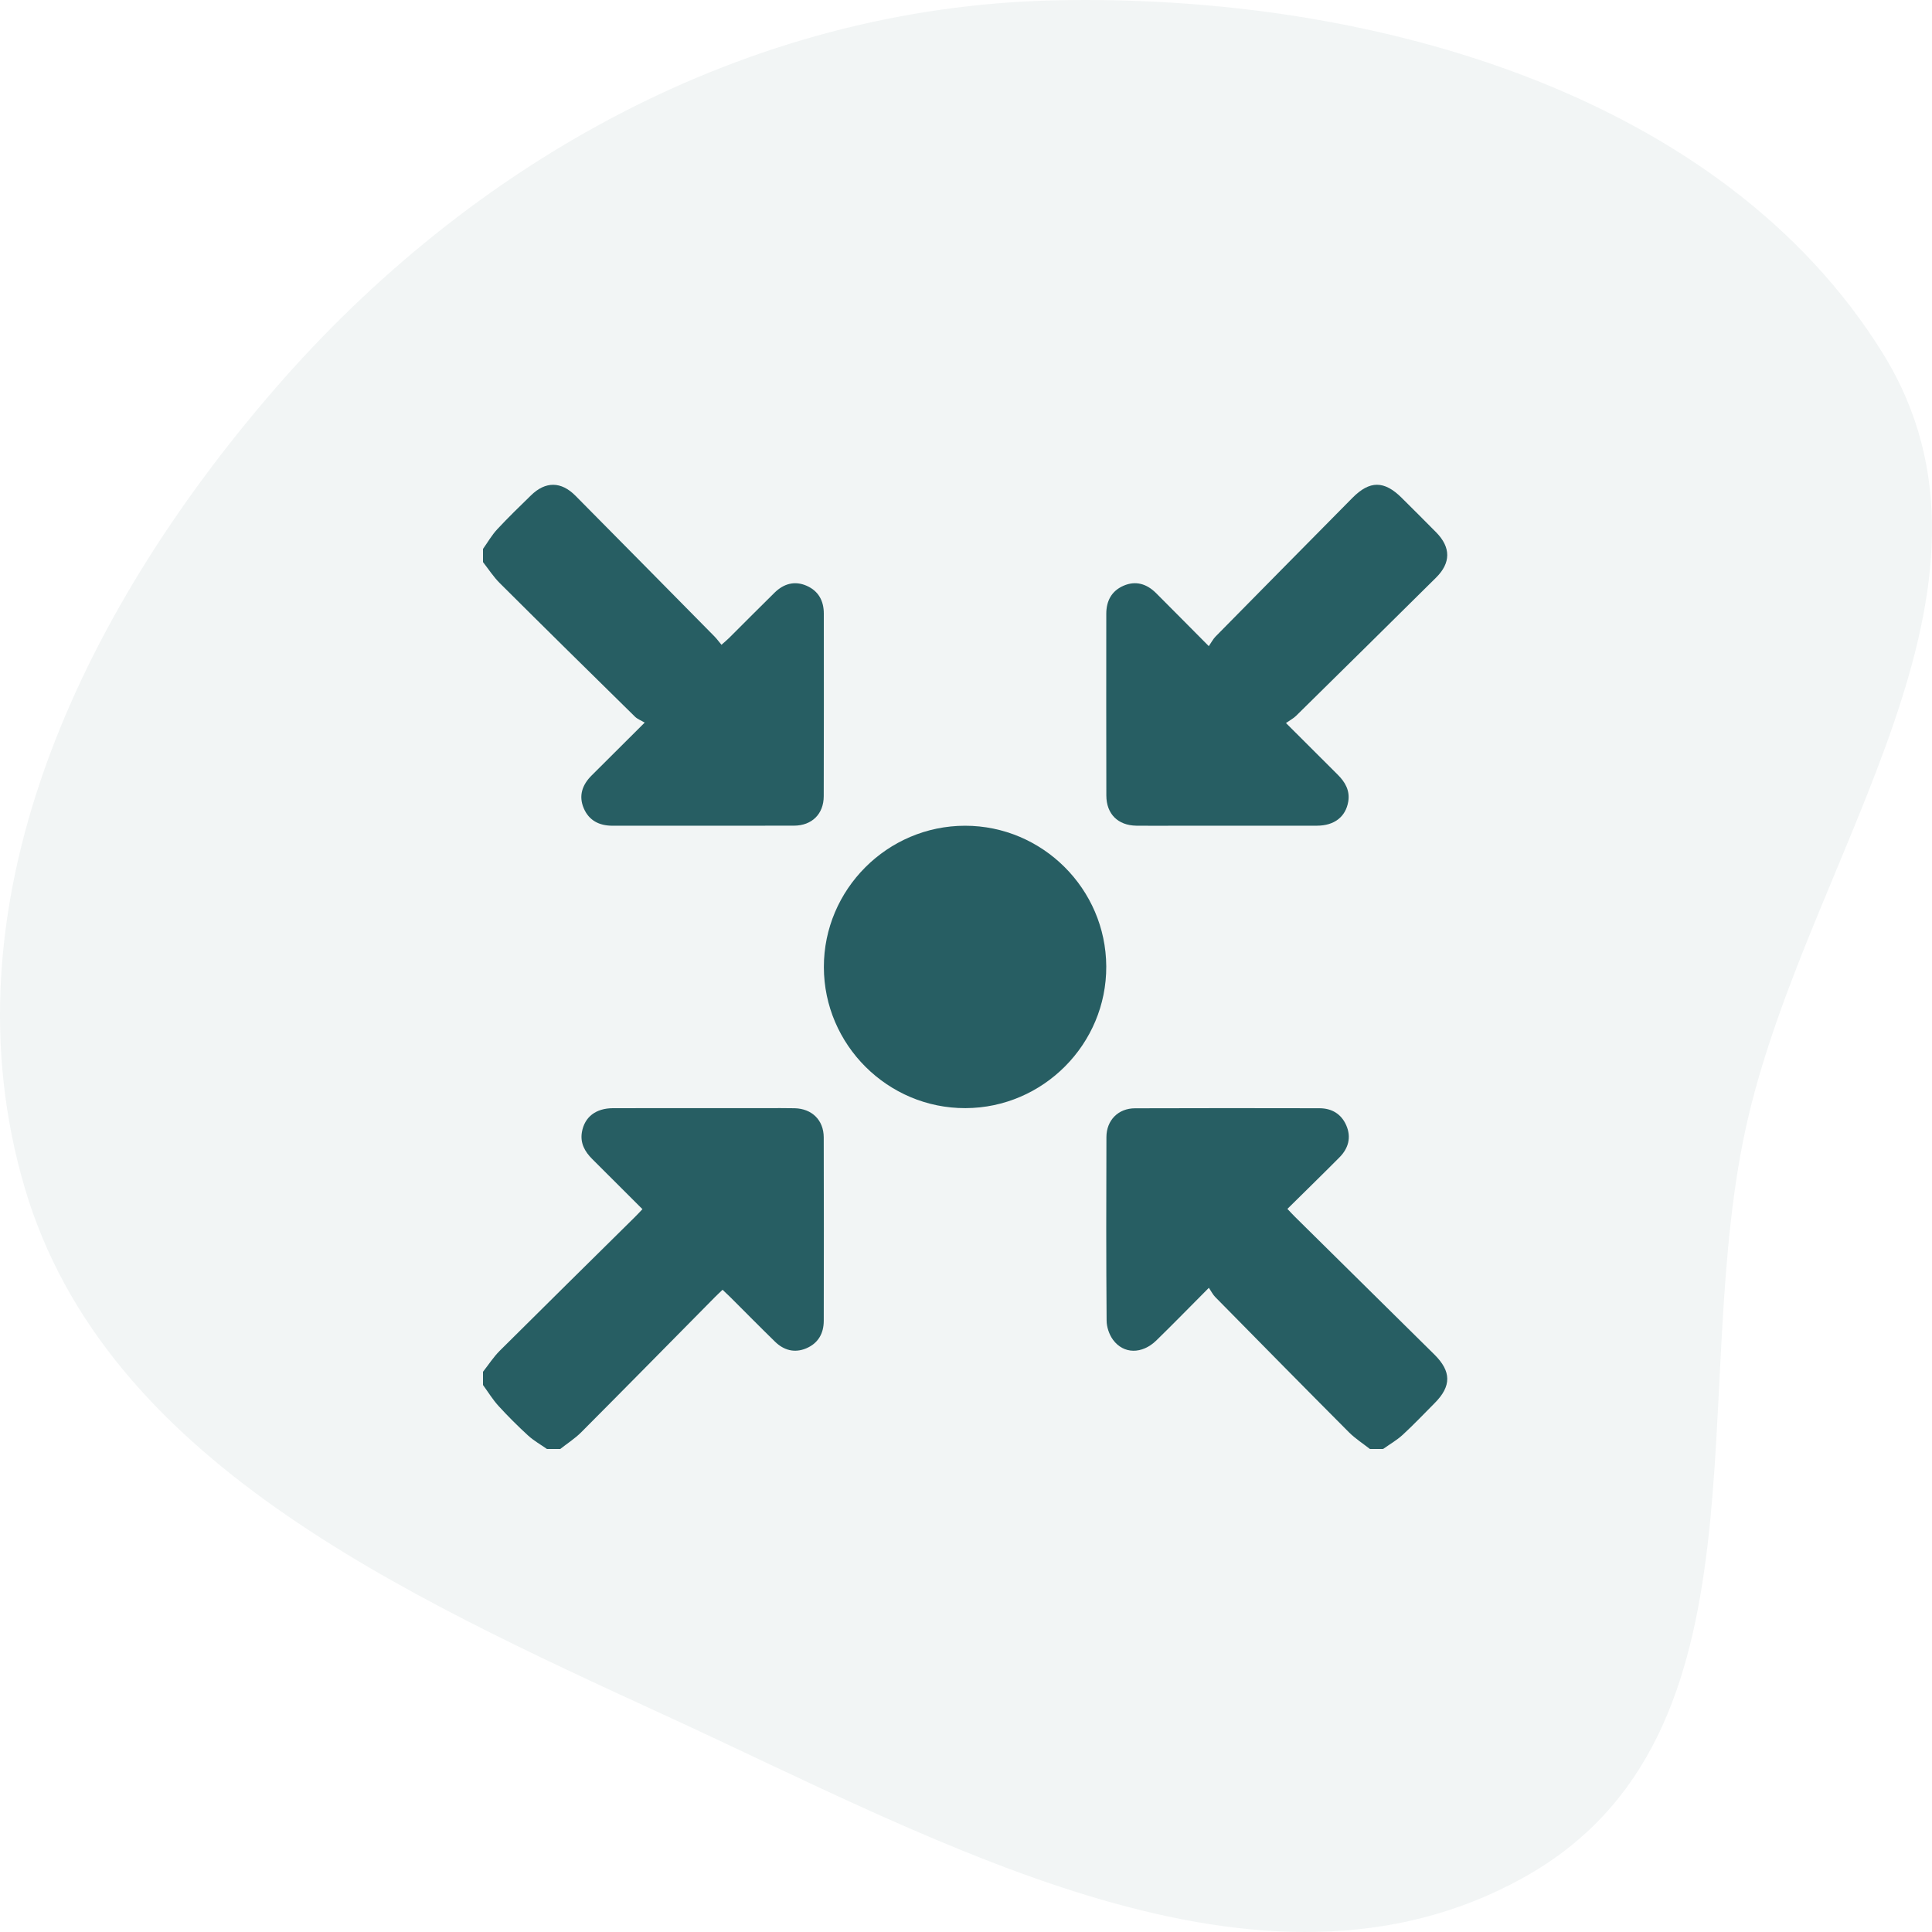
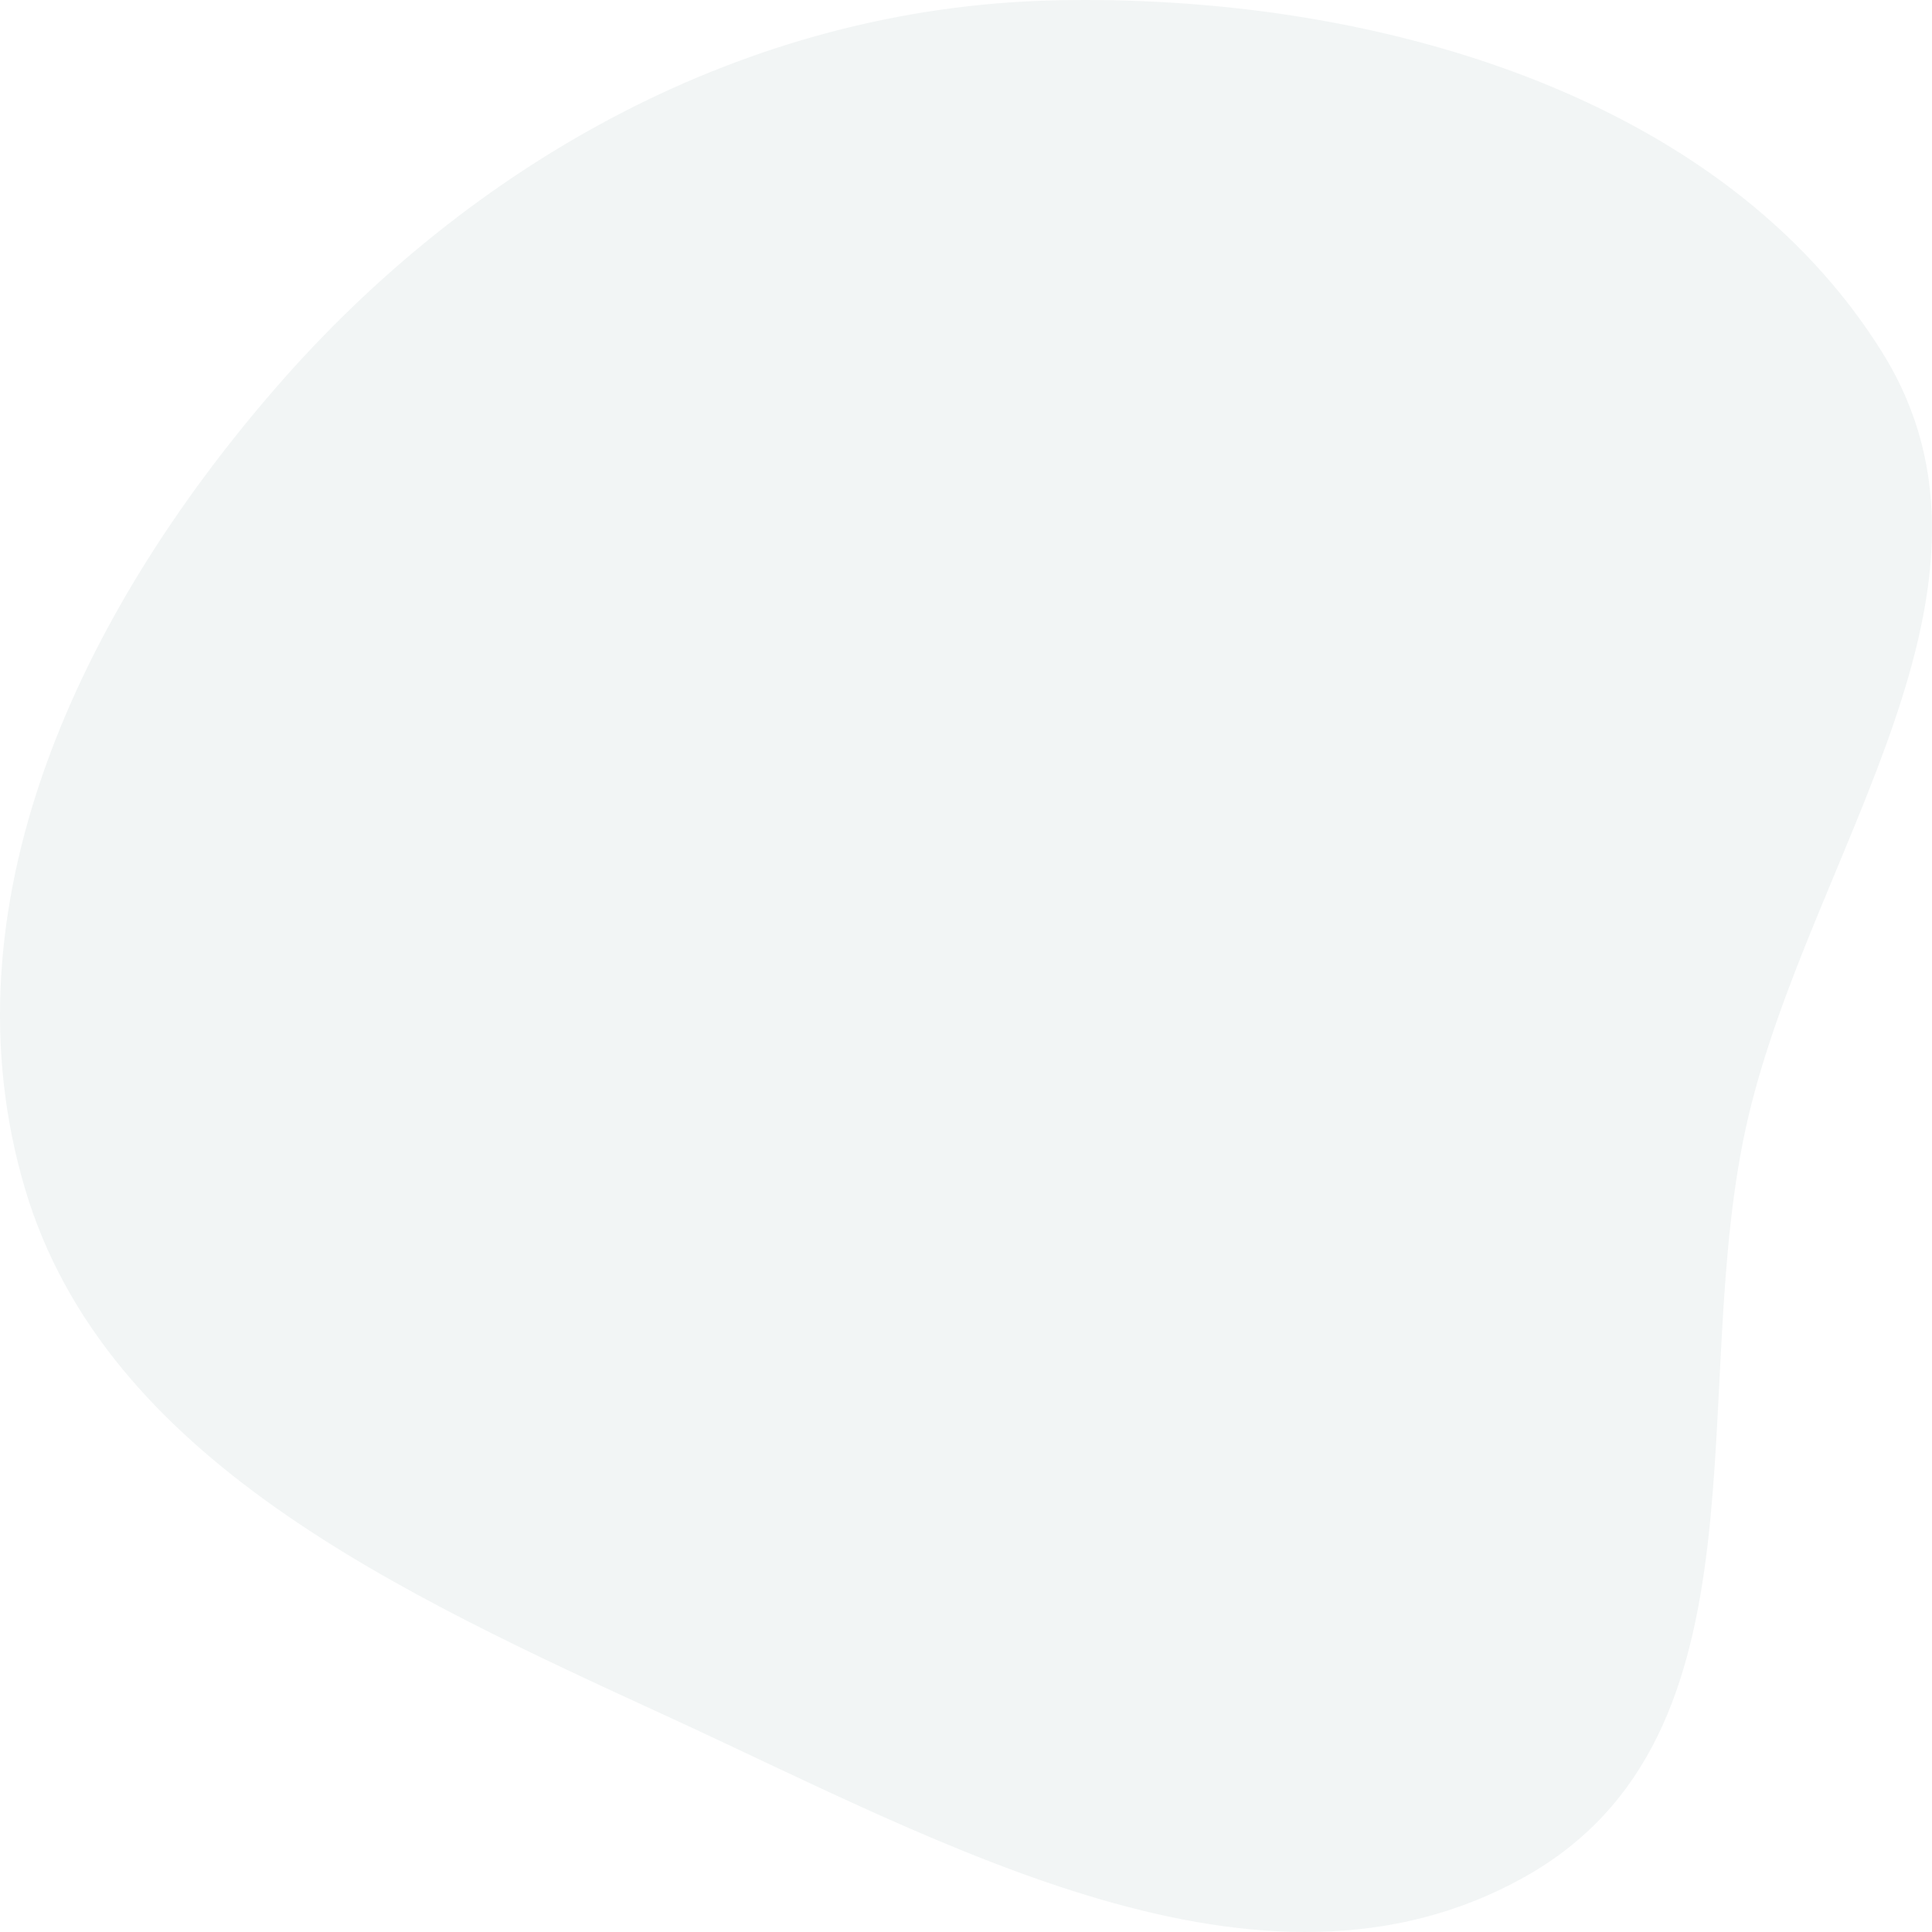
<svg xmlns="http://www.w3.org/2000/svg" width="72" height="72" viewBox="0 0 72 72" fill="none">
  <path opacity="0.06" fill-rule="evenodd" clip-rule="evenodd" d="M39.312 0.013C51.2 -0.251 64.196 3.552 70.16 13.156C75.596 21.91 67.482 31.745 65.154 41.627C62.782 51.699 66.266 64.695 56.775 69.973C46.989 75.414 35.152 68.691 24.933 63.993C14.88 59.371 3.922 54.381 0.931 44.298C-2.182 33.802 2.911 22.952 10.249 14.485C17.515 6.101 27.763 0.269 39.312 0.013Z" fill="#275E63" />
  <g clip-path="url(#clip0_104_3331)">
-     <path d="M18 20.457C18.174 20.212 18.325 19.946 18.527 19.728C18.933 19.291 19.362 18.876 19.789 18.46C20.329 17.932 20.912 17.935 21.447 18.476C23.176 20.22 24.899 21.968 26.624 23.716C26.713 23.807 26.789 23.912 26.887 24.029C27.012 23.918 27.1 23.847 27.179 23.767C27.743 23.207 28.301 22.64 28.869 22.084C29.208 21.752 29.615 21.636 30.059 21.829C30.501 22.022 30.701 22.391 30.701 22.867C30.702 25.135 30.706 27.404 30.698 29.672C30.697 30.335 30.258 30.768 29.591 30.77C27.334 30.776 25.077 30.771 22.821 30.772C22.33 30.772 21.948 30.577 21.754 30.12C21.558 29.66 21.698 29.25 22.042 28.906C22.669 28.278 23.298 27.654 24.026 26.929C23.885 26.845 23.754 26.798 23.665 26.71C21.981 25.055 20.297 23.398 18.624 21.73C18.389 21.496 18.206 21.21 18 20.947C18 20.784 18 20.62 18 20.457Z" fill="#275E63" />
    <path d="M18 51.122C18.206 50.861 18.389 50.574 18.623 50.34C20.296 48.674 21.979 47.019 23.657 45.359C23.747 45.271 23.832 45.177 23.942 45.062C23.308 44.429 22.69 43.811 22.071 43.194C21.793 42.917 21.616 42.599 21.686 42.191C21.784 41.626 22.204 41.3 22.847 41.299C24.74 41.295 26.634 41.297 28.527 41.298C28.889 41.298 29.252 41.292 29.614 41.301C30.257 41.316 30.696 41.743 30.698 42.386C30.706 44.665 30.702 46.944 30.699 49.223C30.698 49.7 30.485 50.064 30.043 50.25C29.612 50.43 29.211 50.322 28.883 50.001C28.322 49.454 27.773 48.896 27.218 48.343C27.128 48.255 27.036 48.169 26.928 48.066C26.822 48.168 26.727 48.254 26.64 48.343C24.98 50.023 23.325 51.706 21.659 53.378C21.425 53.612 21.139 53.794 20.877 54.001C20.713 54.001 20.549 54.001 20.385 54.001C20.151 53.836 19.895 53.693 19.685 53.502C19.299 53.148 18.926 52.777 18.574 52.391C18.359 52.154 18.19 51.875 18 51.615C18 51.45 18 51.287 18 51.122Z" fill="#275E63" />
    <path d="M51.053 54C50.791 53.794 50.505 53.611 50.27 53.376C48.603 51.703 46.946 50.02 45.289 48.337C45.2 48.247 45.142 48.127 45.051 47.993C44.346 48.701 43.727 49.337 43.092 49.956C42.561 50.473 41.869 50.468 41.475 49.925C41.334 49.73 41.241 49.454 41.24 49.214C41.222 46.934 41.225 44.653 41.233 42.373C41.236 41.748 41.674 41.305 42.295 41.303C44.587 41.294 46.879 41.297 49.171 41.301C49.633 41.302 49.988 41.514 50.173 41.942C50.365 42.386 50.252 42.795 49.918 43.131C49.284 43.77 48.64 44.397 47.978 45.052C48.089 45.169 48.173 45.262 48.263 45.35C49.993 47.059 51.724 48.768 53.454 50.478C54.092 51.109 54.095 51.657 53.468 52.287C53.072 52.685 52.686 53.093 52.273 53.473C52.054 53.674 51.788 53.825 51.545 53.999C51.38 54 51.217 54 51.053 54Z" fill="#275E63" />
    <path d="M45.048 24.08C45.151 23.932 45.211 23.812 45.3 23.722C46.998 21.997 48.7 20.275 50.402 18.553C51.045 17.903 51.585 17.904 52.236 18.552C52.667 18.981 53.099 19.409 53.526 19.843C54.072 20.4 54.072 20.978 53.517 21.527C51.78 23.247 50.041 24.965 48.299 26.679C48.2 26.776 48.07 26.842 47.924 26.945C48.62 27.639 49.237 28.257 49.856 28.873C50.134 29.15 50.314 29.468 50.245 29.875C50.149 30.44 49.727 30.769 49.084 30.771C47.33 30.774 45.576 30.772 43.822 30.772C43.33 30.772 42.839 30.778 42.348 30.771C41.662 30.761 41.231 30.334 41.23 29.646C41.224 27.389 41.227 25.132 41.228 22.875C41.228 22.399 41.421 22.028 41.863 21.832C42.322 21.629 42.734 21.757 43.08 22.1C43.709 22.727 44.332 23.361 45.048 24.08Z" fill="#275E63" />
    <path d="M35.981 41.297C33.086 41.307 30.707 38.939 30.703 36.042C30.699 33.147 33.071 30.773 35.967 30.773C38.85 30.774 41.212 33.127 41.227 36.011C41.242 38.906 38.878 41.288 35.981 41.297Z" fill="#275E63" />
  </g>
  <defs>
    <clipPath id="clip0_104_3331">
-       <rect width="36" height="36" fill="white" transform="translate(18 18)" />
-     </clipPath>
+       </clipPath>
  </defs>
</svg>